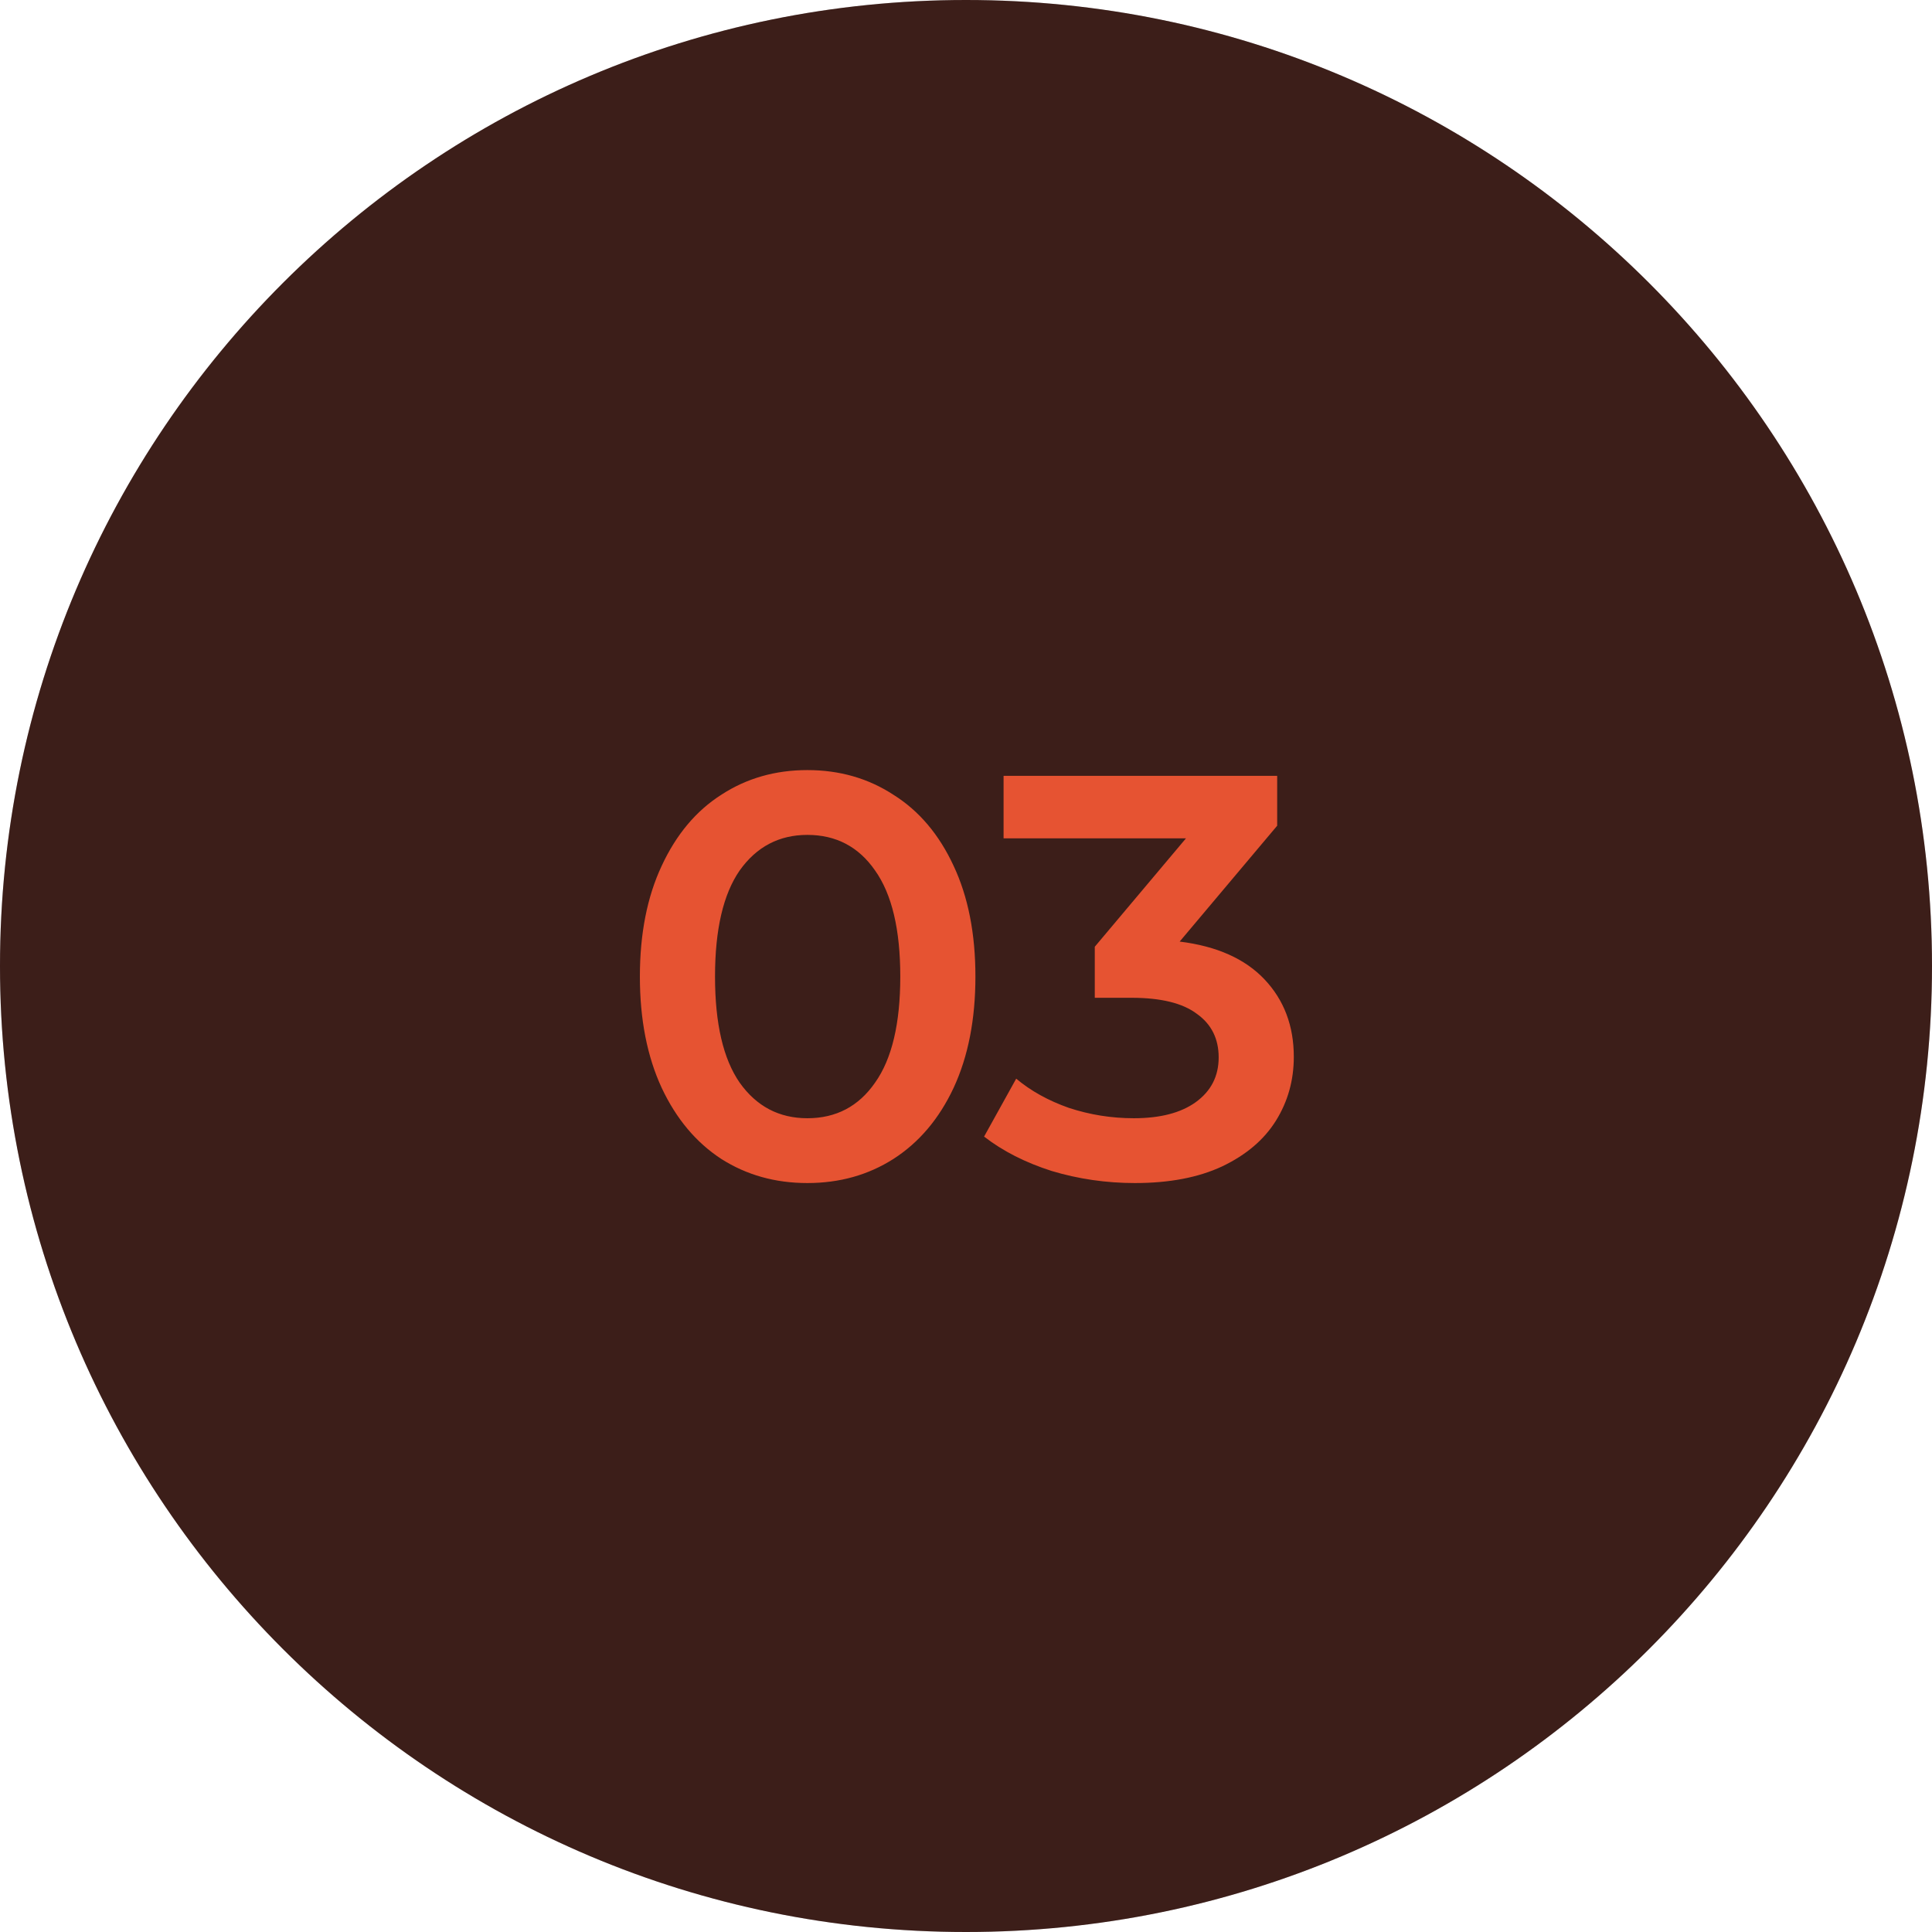
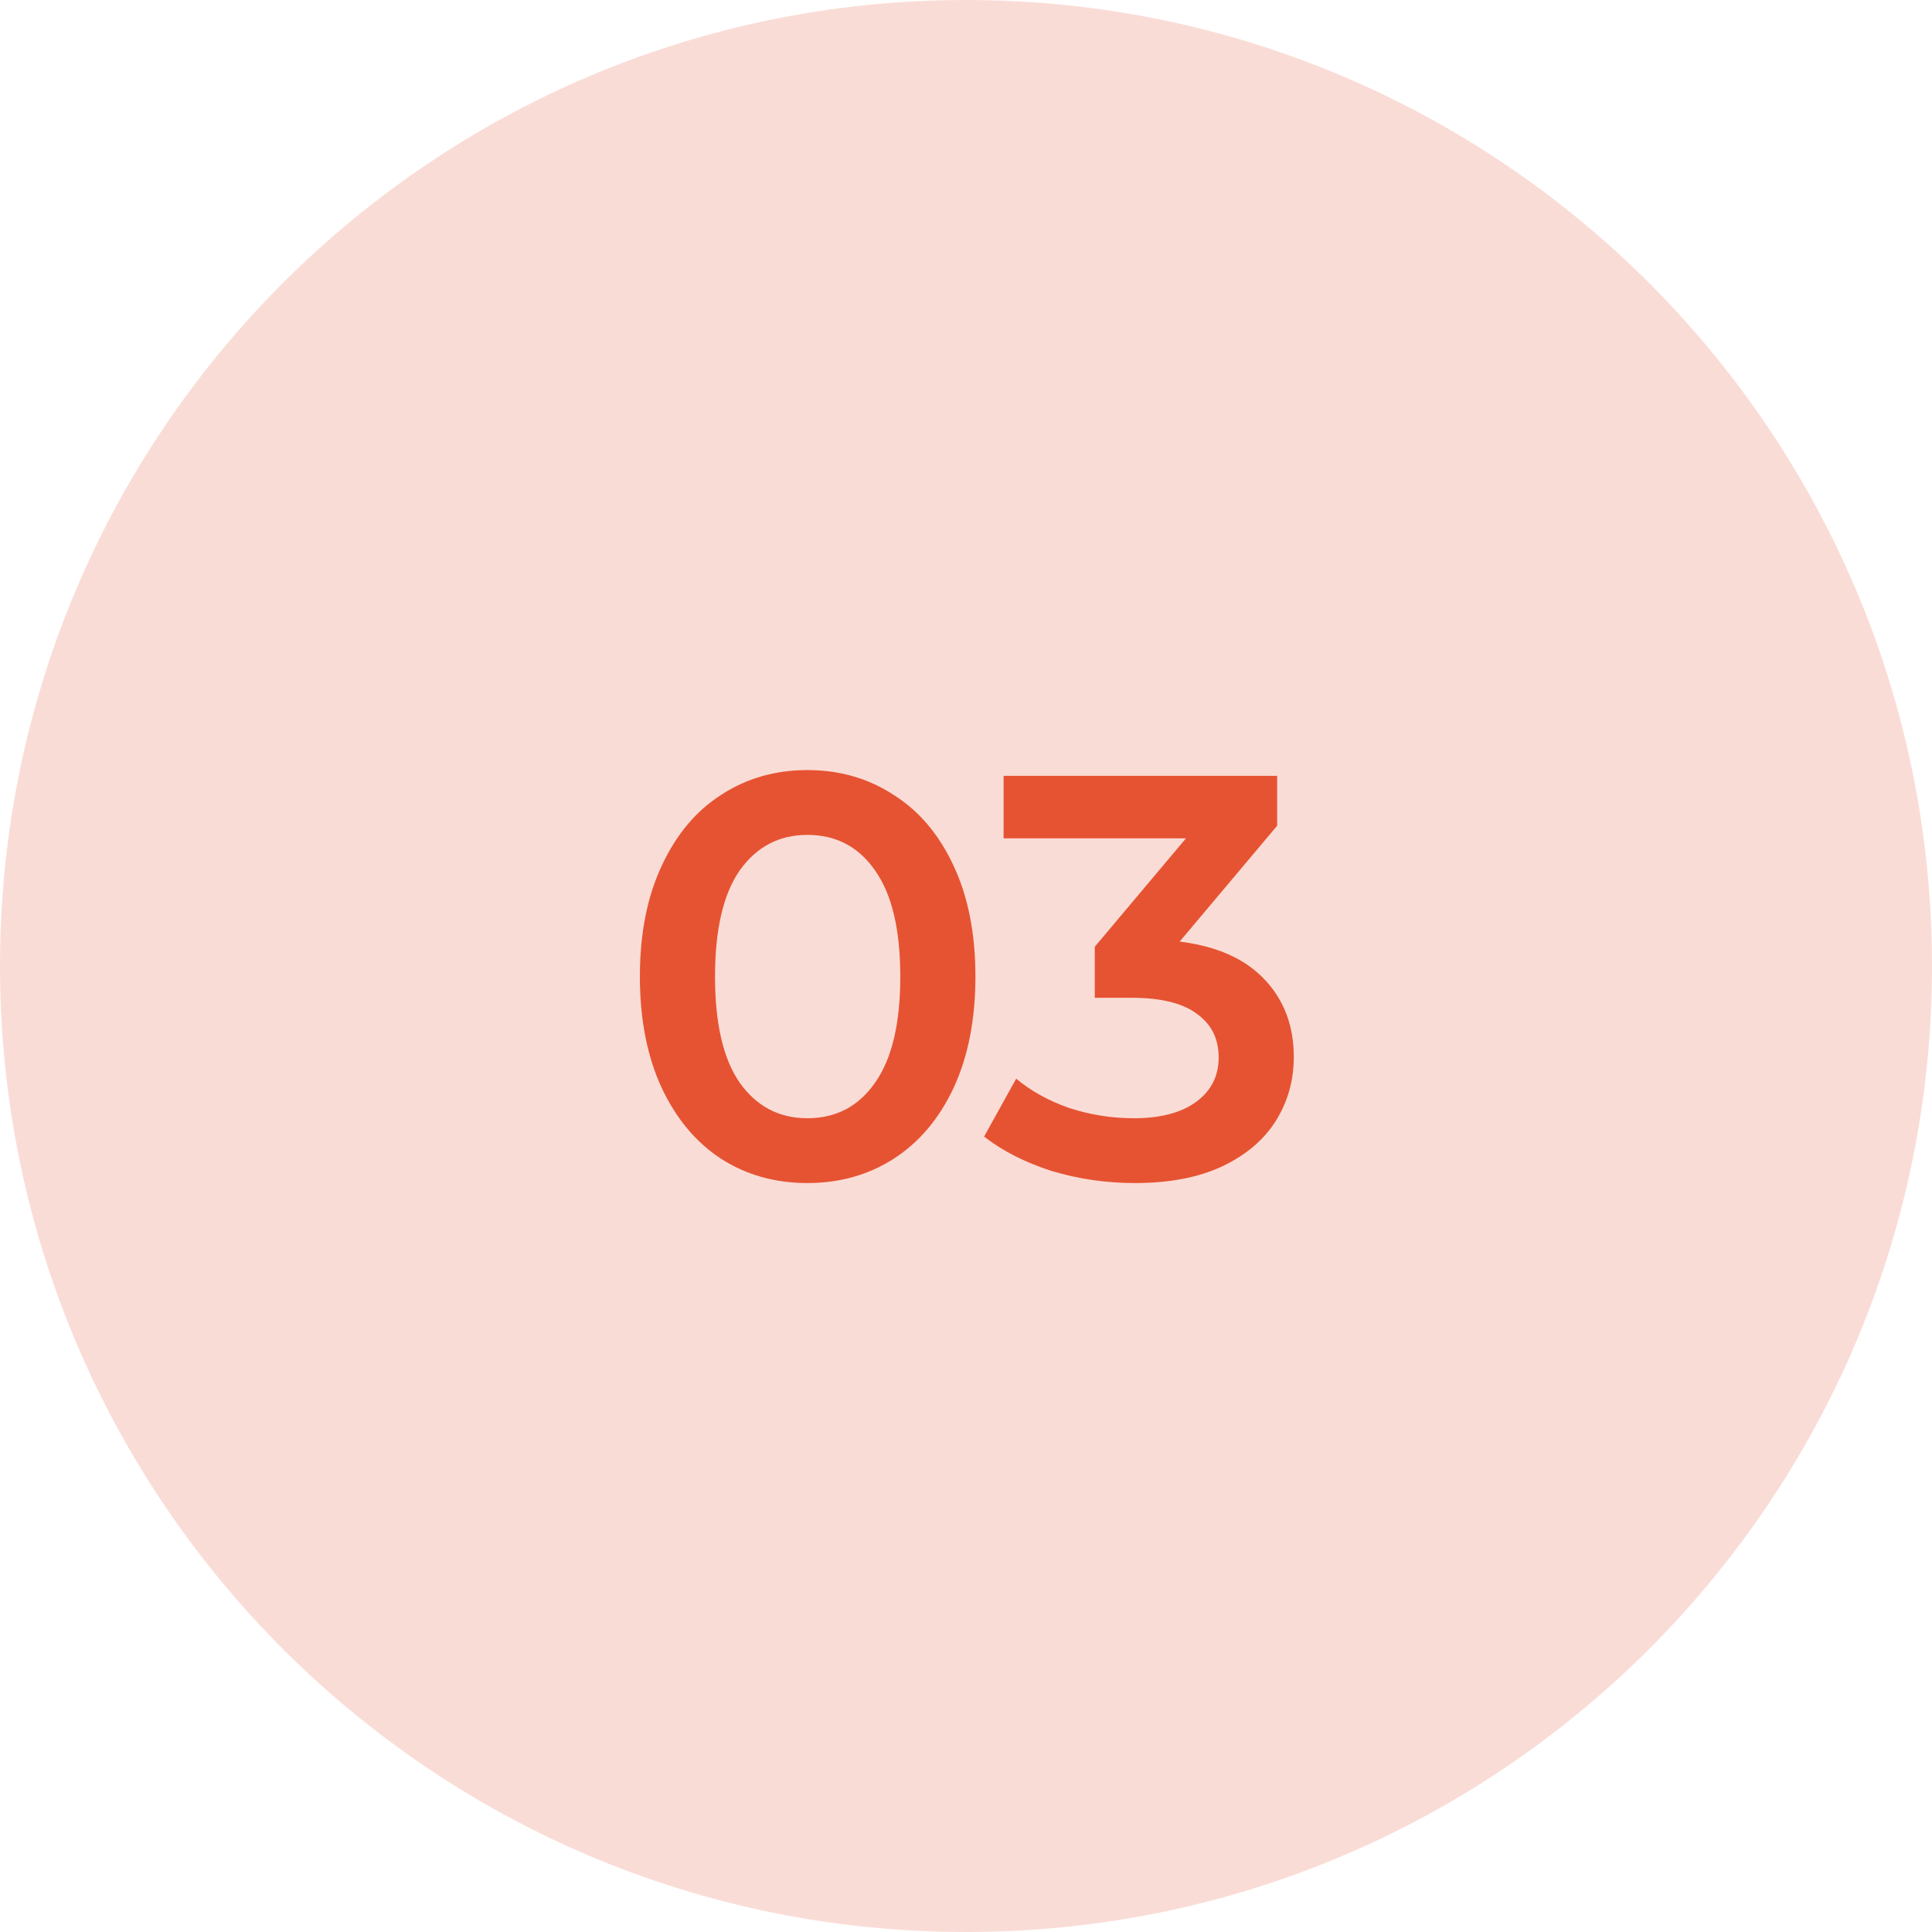
<svg xmlns="http://www.w3.org/2000/svg" width="64" height="64" viewBox="0 0 64 64" fill="none">
-   <path d="M0 32C0 14.327 14.327 0 32 0V0C49.673 0 64 14.327 64 32V32C64 49.673 49.673 64 32 64V64C14.327 64 0 49.673 0 32V32Z" fill="#111113" />
  <path d="M0 32C0 14.327 14.327 0 32 0V0C49.673 0 64 14.327 64 32V32C64 49.673 49.673 64 32 64V64C14.327 64 0 49.673 0 32V32Z" fill="#E65332" fill-opacity="0.2" />
  <path d="M26.745 39.19C25.681 39.19 24.731 38.924 23.895 38.392C23.059 37.847 22.401 37.062 21.919 36.036C21.438 34.997 21.197 33.769 21.197 32.35C21.197 30.931 21.438 29.709 21.919 28.683C22.401 27.644 23.059 26.859 23.895 26.327C24.731 25.782 25.681 25.51 26.745 25.51C27.809 25.51 28.759 25.782 29.595 26.327C30.444 26.859 31.109 27.644 31.59 28.683C32.072 29.709 32.312 30.931 32.312 32.35C32.312 33.769 32.072 34.997 31.59 36.036C31.109 37.062 30.444 37.847 29.595 38.392C28.759 38.924 27.809 39.19 26.745 39.19ZM26.745 37.043C27.695 37.043 28.443 36.65 28.987 35.865C29.545 35.08 29.823 33.908 29.823 32.35C29.823 30.792 29.545 29.62 28.987 28.835C28.443 28.05 27.695 27.657 26.745 27.657C25.808 27.657 25.061 28.05 24.503 28.835C23.959 29.62 23.686 30.792 23.686 32.35C23.686 33.908 23.959 35.08 24.503 35.865C25.061 36.65 25.808 37.043 26.745 37.043ZM39.078 31.191C40.307 31.343 41.244 31.761 41.89 32.445C42.536 33.129 42.859 33.984 42.859 35.01C42.859 35.783 42.663 36.486 42.27 37.119C41.877 37.752 41.282 38.259 40.484 38.639C39.699 39.006 38.736 39.19 37.596 39.19C36.646 39.19 35.728 39.057 34.841 38.791C33.967 38.512 33.22 38.132 32.599 37.651L33.663 35.732C34.144 36.137 34.727 36.46 35.411 36.701C36.108 36.929 36.823 37.043 37.558 37.043C38.432 37.043 39.116 36.866 39.61 36.511C40.117 36.144 40.37 35.65 40.37 35.029C40.37 34.408 40.129 33.927 39.648 33.585C39.179 33.23 38.457 33.053 37.482 33.053H36.266V31.362L39.287 27.771H33.245V25.7H42.308V27.353L39.078 31.191Z" fill="#E65332" />
</svg>